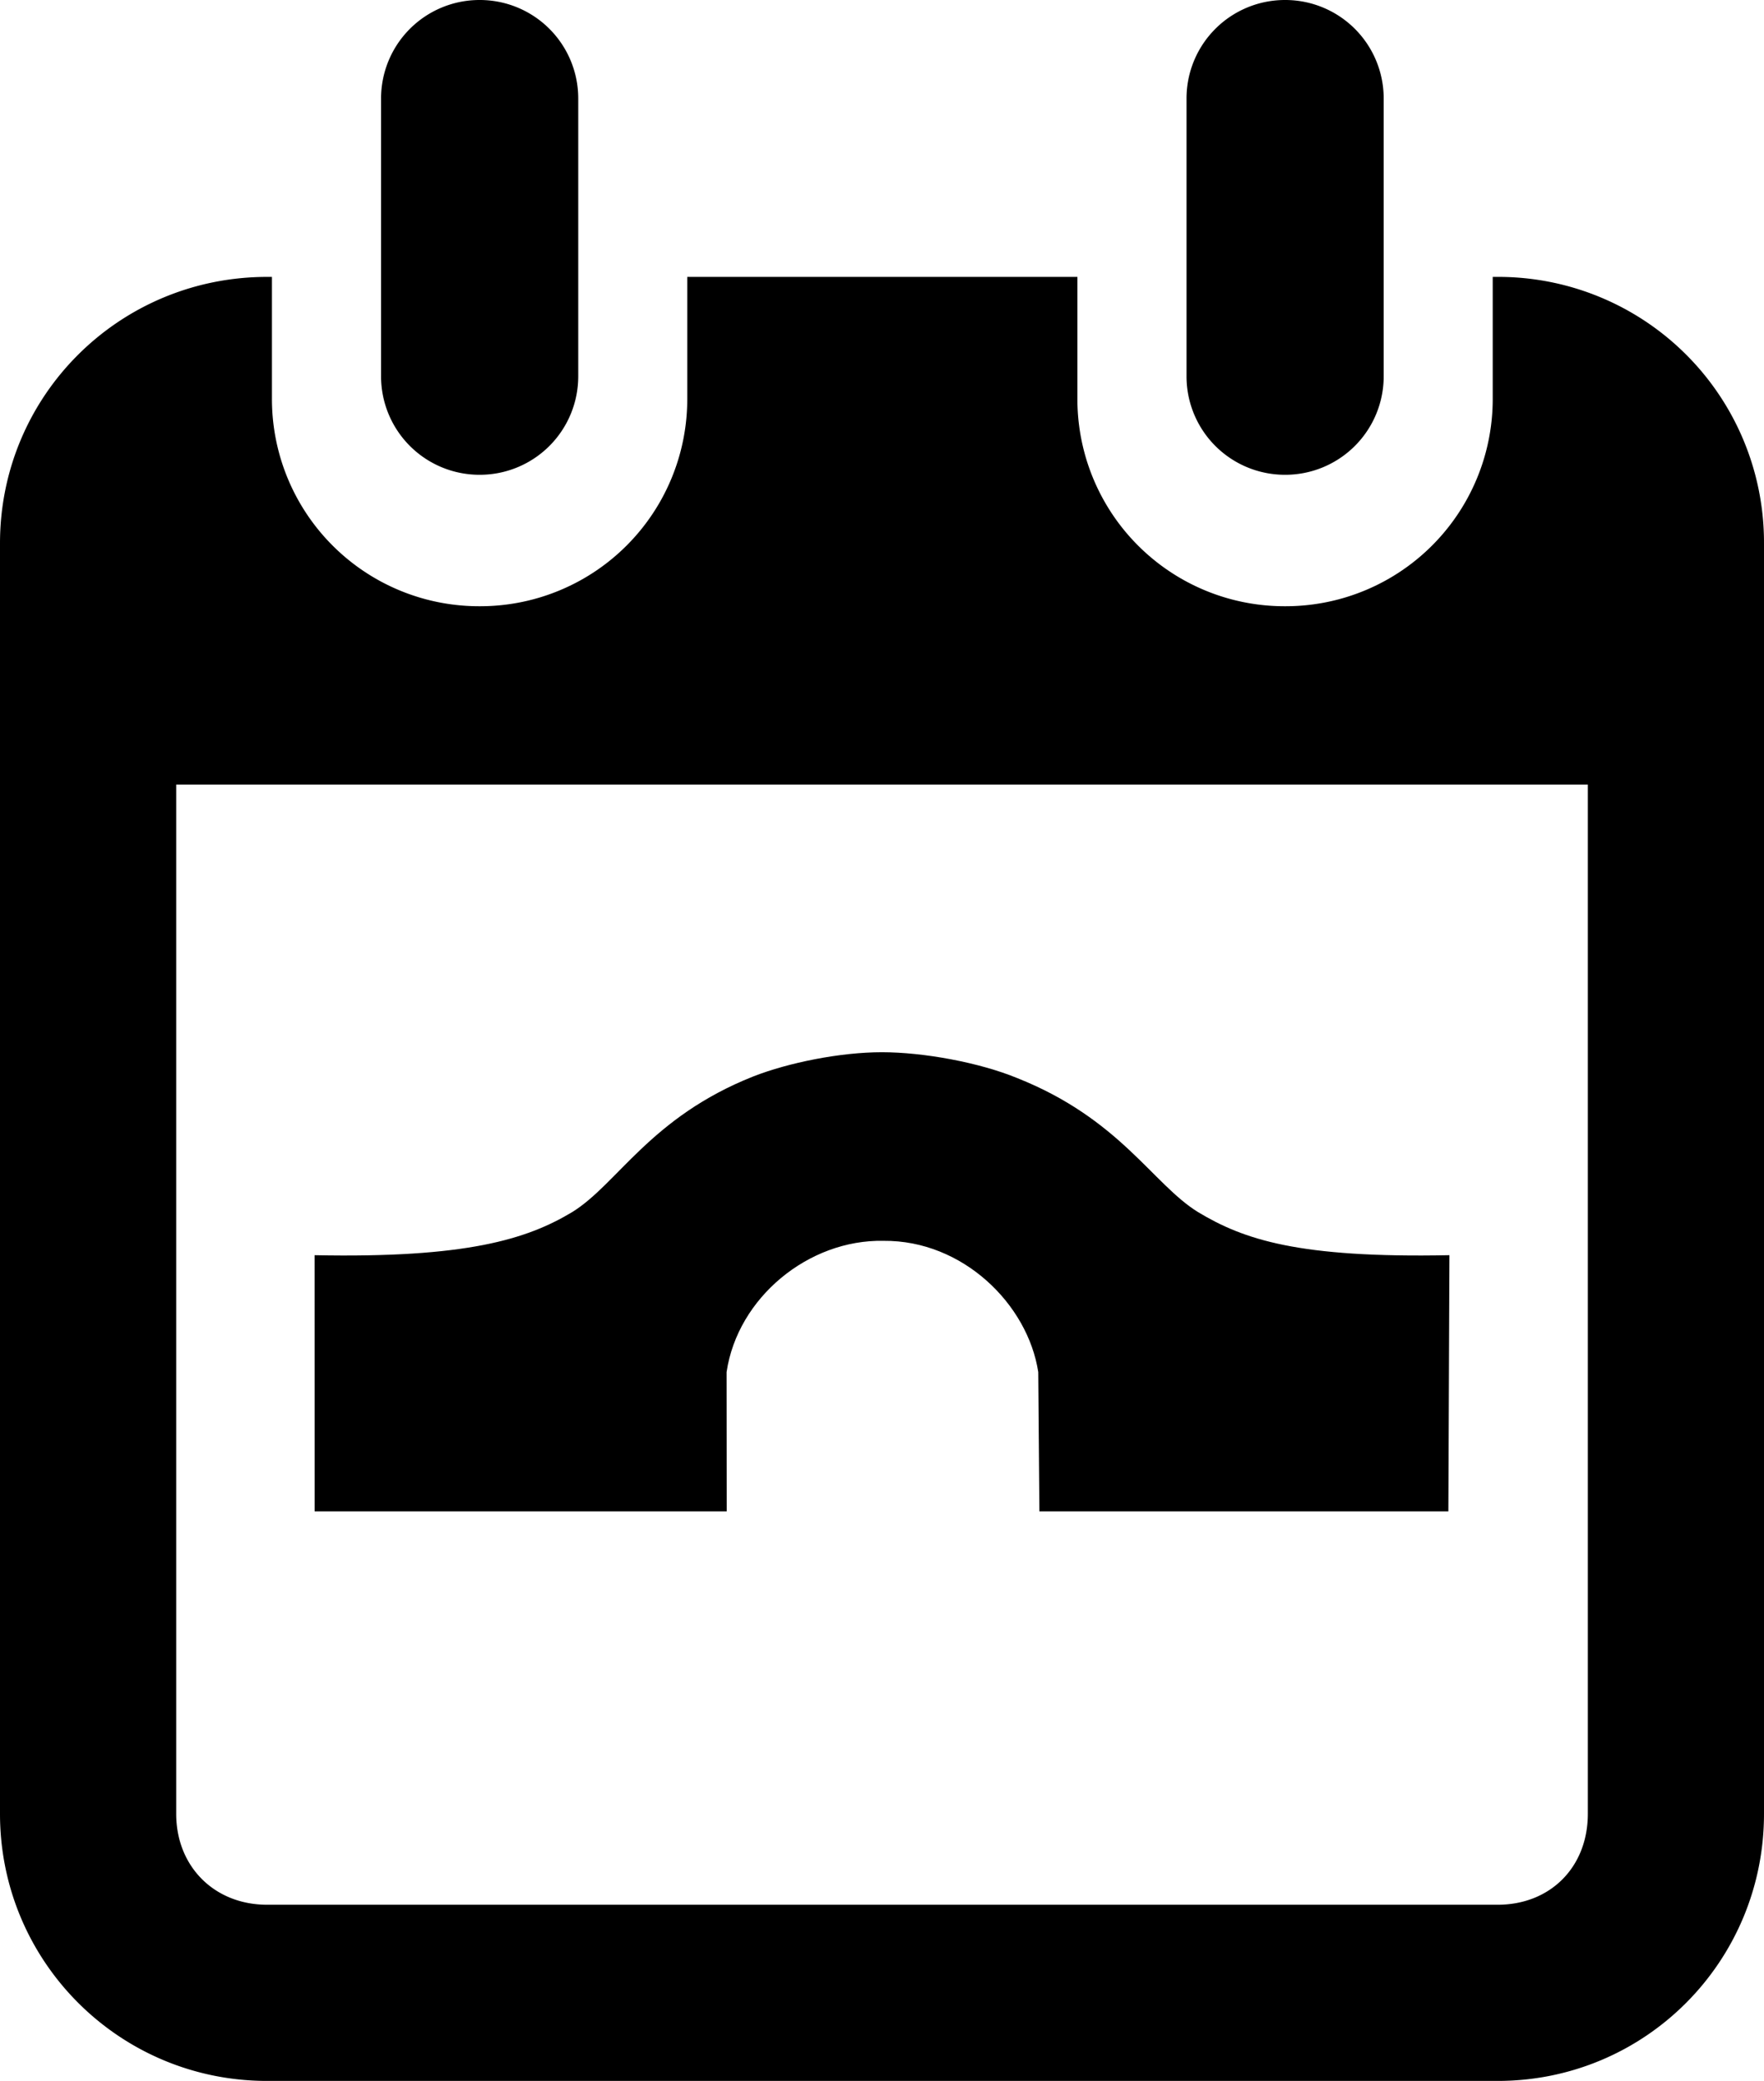
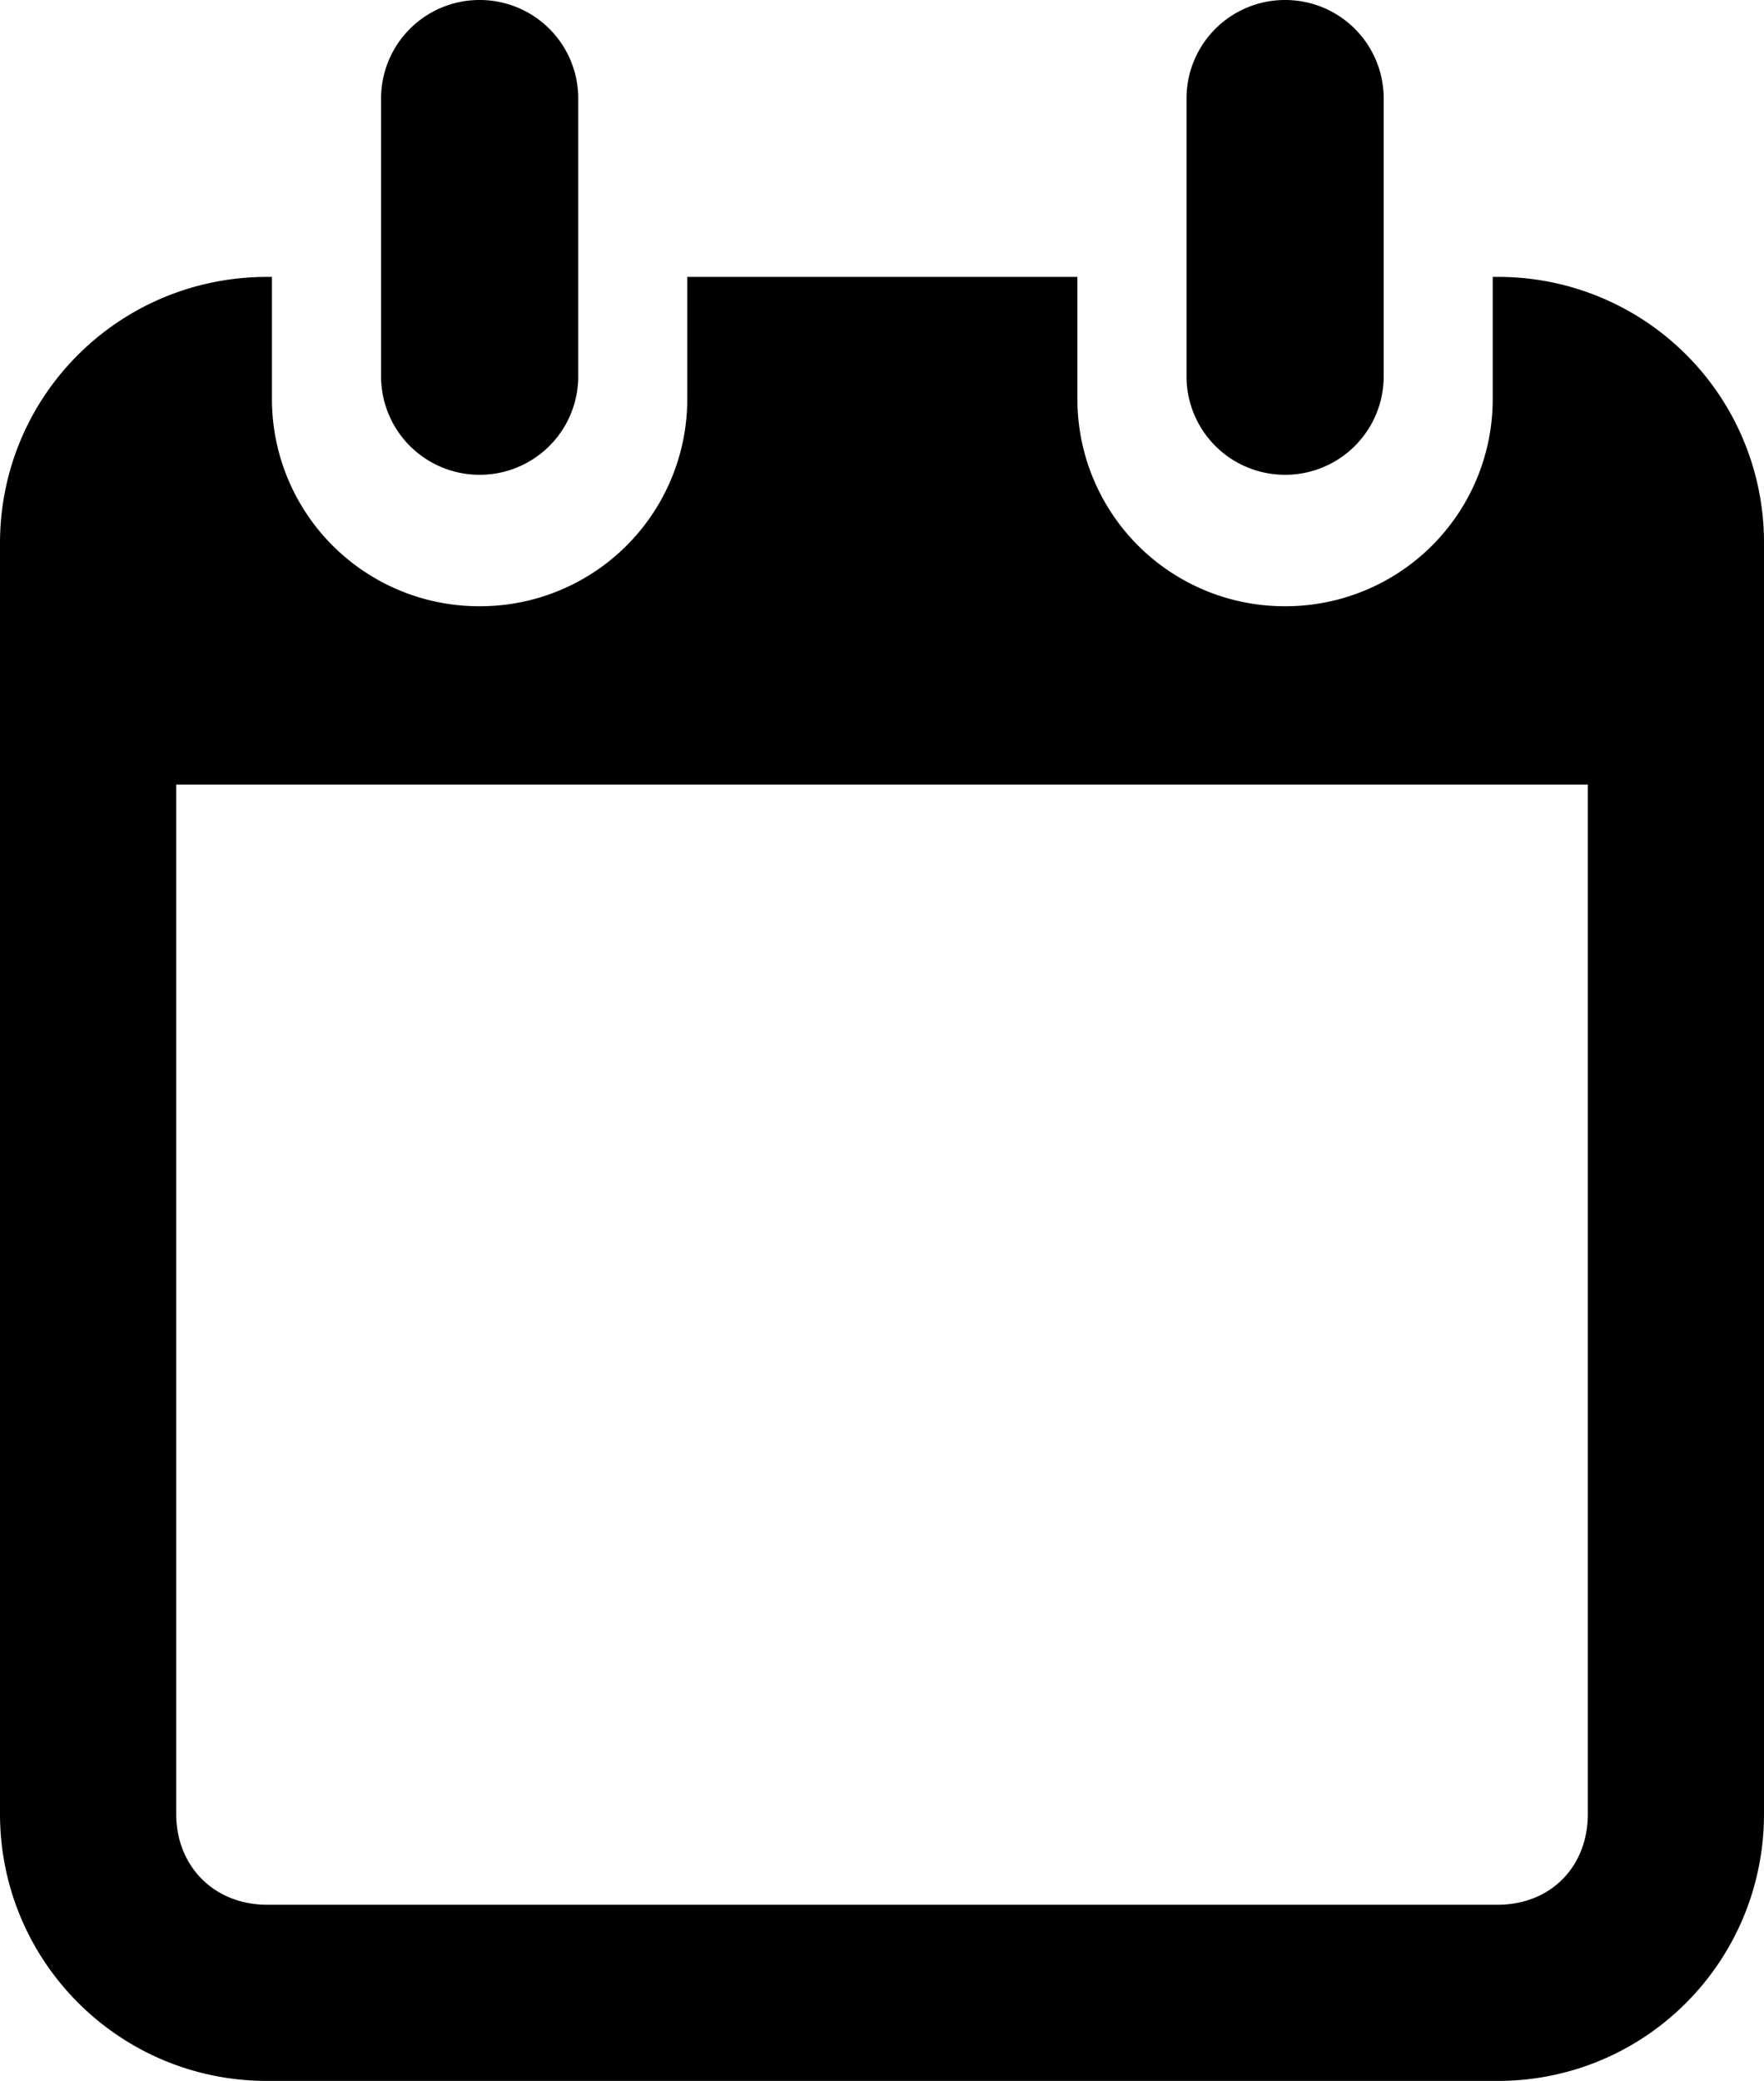
<svg xmlns="http://www.w3.org/2000/svg" width="299.995" height="353.862" viewBox="0 0 299.995 353.862">
  <path d="M81.572 0a16.741 16.741 0 00-16.766 16.766v47.206a16.74 16.74 0 0016.766 16.766 16.741 16.741 0 0016.766-16.766V16.766A16.741 16.741 0 0081.572 0zm136.98 0a16.741 16.741 0 00-16.766 16.766v47.206a16.74 16.74 0 0016.766 16.766 16.741 16.741 0 0016.766-16.766V16.766A16.741 16.741 0 00218.552 0zM45.422 47.087C20.296 47.087 0 67.264 0 92.39v216.05c0 25.127 20.296 45.422 45.422 45.422h209.27c25.126 0 45.303-20.296 45.303-45.422V92.39a45.168 45.168 0 00-45.303-45.303h-.833v20.689a35.224 35.224 0 01-35.315 35.315 35.224 35.224 0 01-35.315-35.315V47.087h-66.35v20.689a35.224 35.224 0 01-35.315 35.315 35.224 35.224 0 01-35.315-35.315V47.087h-.832zm-15.458 86.326h240.07v175.03c0 9.06-6.375 15.458-15.339 15.458H45.425c-8.964 0-15.458-6.493-15.458-15.458v-175.03z" />
-   <path d="M176.571 233.322l.193 23.678h69.552l.179-43.555c-25.761.515-35.016-2.684-42.746-7.323-7.731-4.767-13.263-15.847-30.779-22.804-6.442-2.649-15.926-4.388-22.99-4.388-7.072 0-15.869 1.768-21.903 4.13-17.515 6.957-23.048 18.295-30.779 23.062-7.73 4.639-18.037 7.838-43.798 7.323L53.507 257h70.082l-.022-23.678c1.876-12.669 13.951-22.576 26.677-22.318 13.507-.129 24.566 10.808 26.327 22.318z" />
</svg>